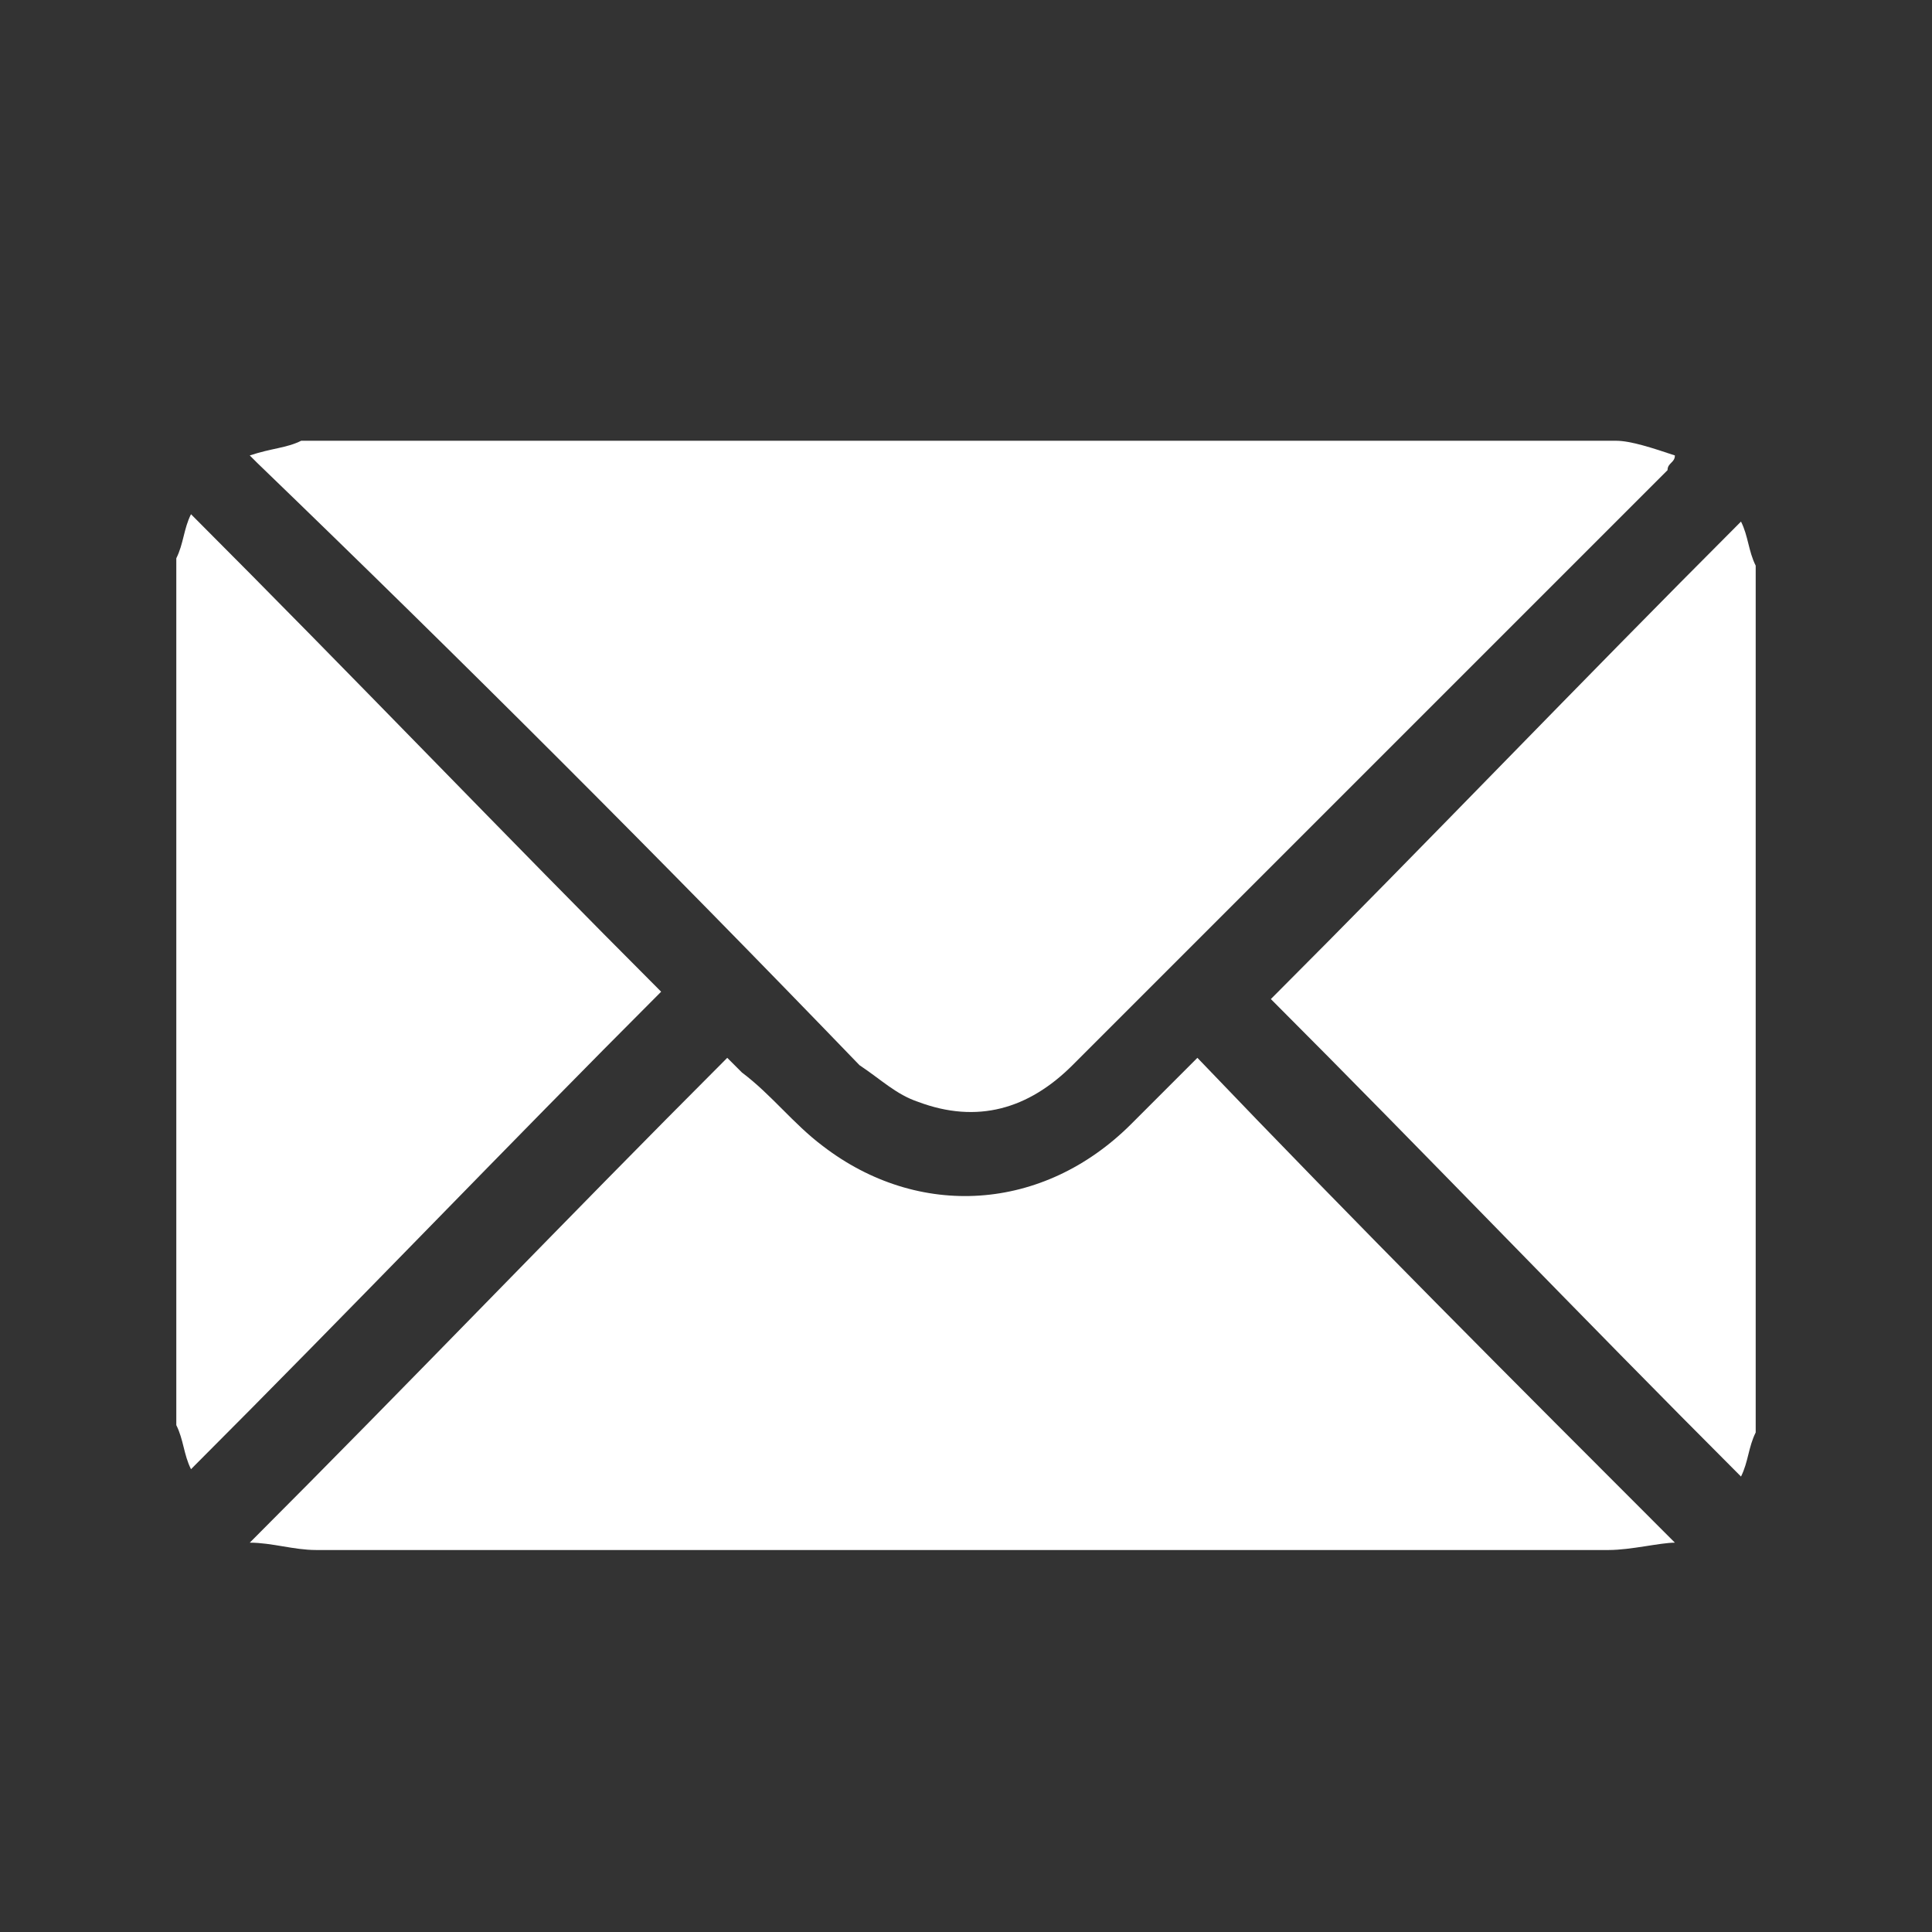
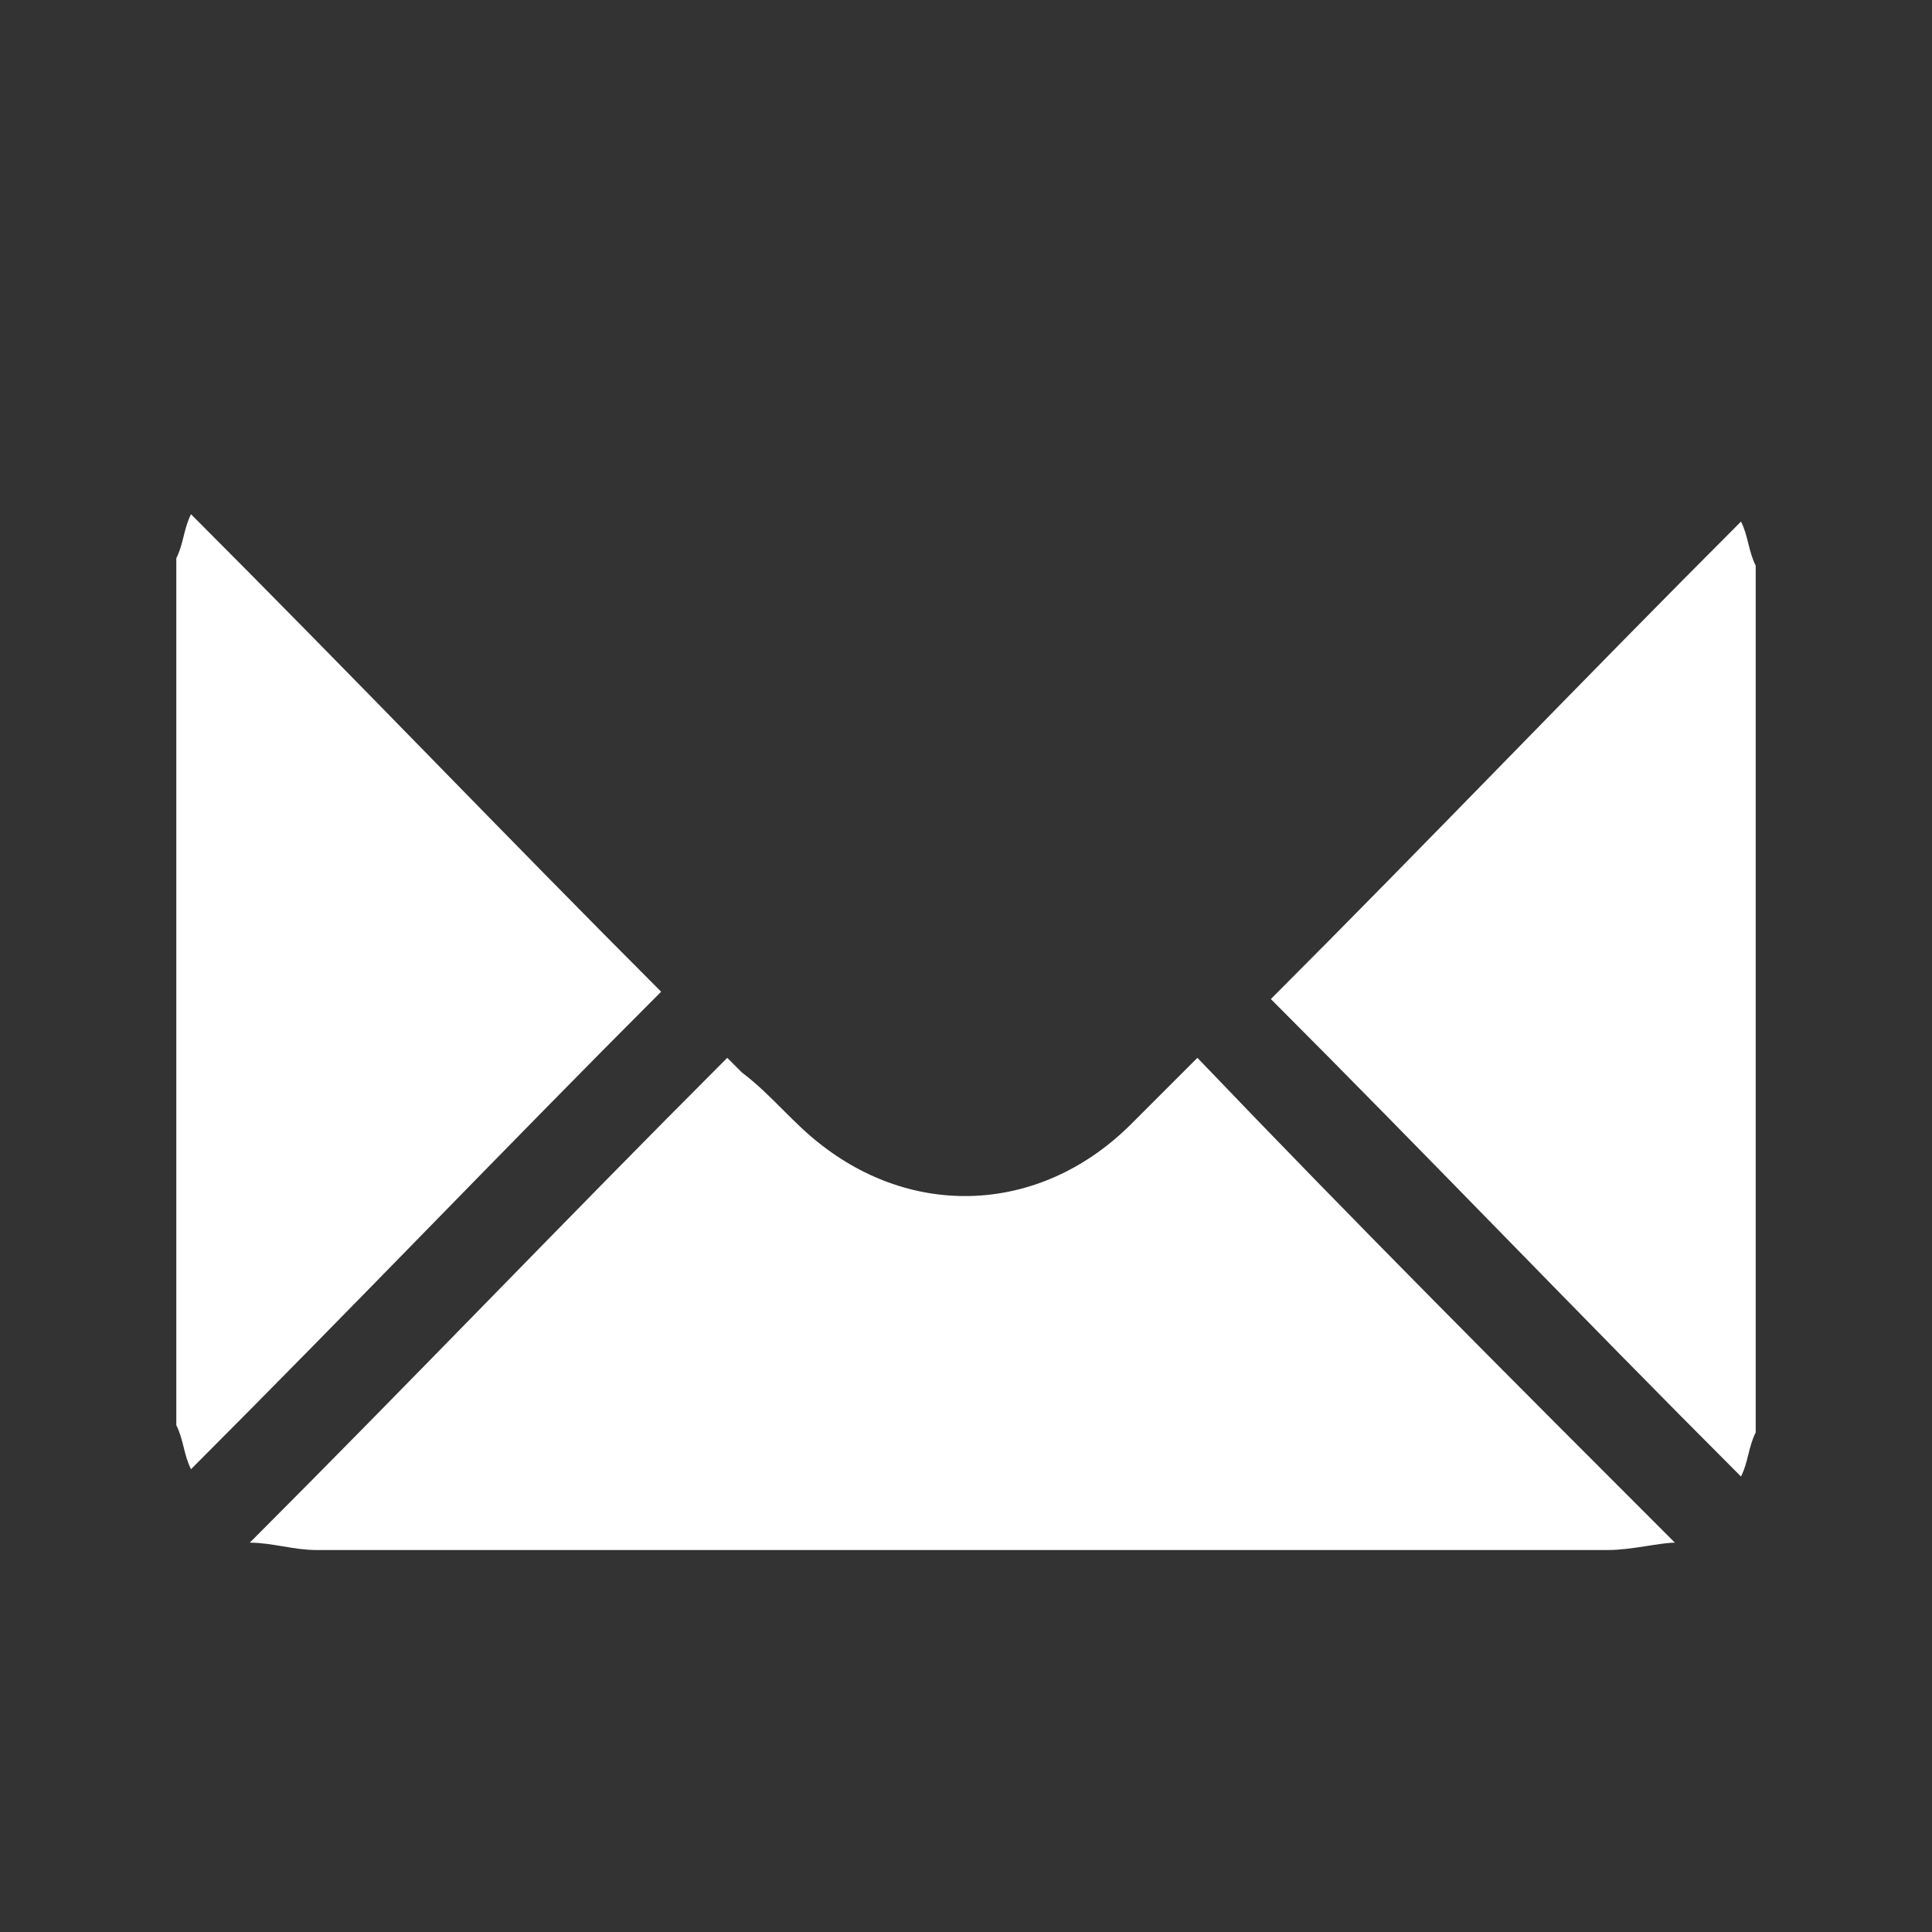
<svg xmlns="http://www.w3.org/2000/svg" version="1.1" id="レイヤー_1" x="0px" y="0px" viewBox="0 0 26.3 26.3" style="enable-background:new 0 0 26.3 26.3;" xml:space="preserve">
  <rect x="0" y="0" width="26.3" height="26.3" fill="#333333" stroke="none" />
  <style type="text/css">
	.st0{fill:#FFFFFF;}
</style>
  <g id="vAXJwE_00000046319748254995096720000006469592805676308635_">
    <g>
      <path class="st0" d="M2.4,7.6c0.1-0.2,0.1-0.4,0.2-0.6c2.2,2.2,4.3,4.4,6.4,6.5c-2.1,2.1-4.2,4.3-6.4,6.5    c-0.1-0.2-0.1-0.4-0.2-0.6C2.4,15.6,2.4,11.6,2.4,7.6z" />
      <path class="st0" d="M23.9,19.5c-0.1,0.2-0.1,0.4-0.2,0.6c-2.2-2.2-4.3-4.4-6.4-6.5c2.1-2.1,4.2-4.3,6.4-6.5    c0.1,0.2,0.1,0.4,0.2,0.6C23.9,11.6,23.9,15.6,23.9,19.5z" />
-       <path class="st0" d="M22.8,6.2c0,0.1-0.1,0.1-0.1,0.2c-2.7,2.7-5.4,5.4-8.1,8.1c-0.6,0.6-1.3,0.8-2.1,0.5    c-0.3-0.1-0.5-0.3-0.8-0.5C9,11.7,6.3,9,3.5,6.3c0,0,0,0-0.1-0.1C3.7,6.1,3.9,6.1,4.1,6c0.1,0,0.2,0,0.3,0c5.9,0,11.7,0,17.6,0    C22.2,6,22.5,6.1,22.8,6.2C22.8,6.2,22.8,6.2,22.8,6.2z" />
      <path class="st0" d="M22.8,21c-0.2,0-0.6,0.1-0.9,0.1c-4.6,0-9.2,0-13.8,0c-1.3,0-2.5,0-3.8,0c-0.3,0-0.6-0.1-0.9-0.1    c2.2-2.2,4.3-4.4,6.5-6.6c0.1,0.1,0.1,0.1,0.2,0.2c0.4,0.3,0.7,0.7,1.1,1c1.3,1,3,0.9,4.2-0.3c0.3-0.3,0.6-0.6,0.9-0.9    C18.5,16.7,20.6,18.8,22.8,21z" />
    </g>
  </g>
</svg>